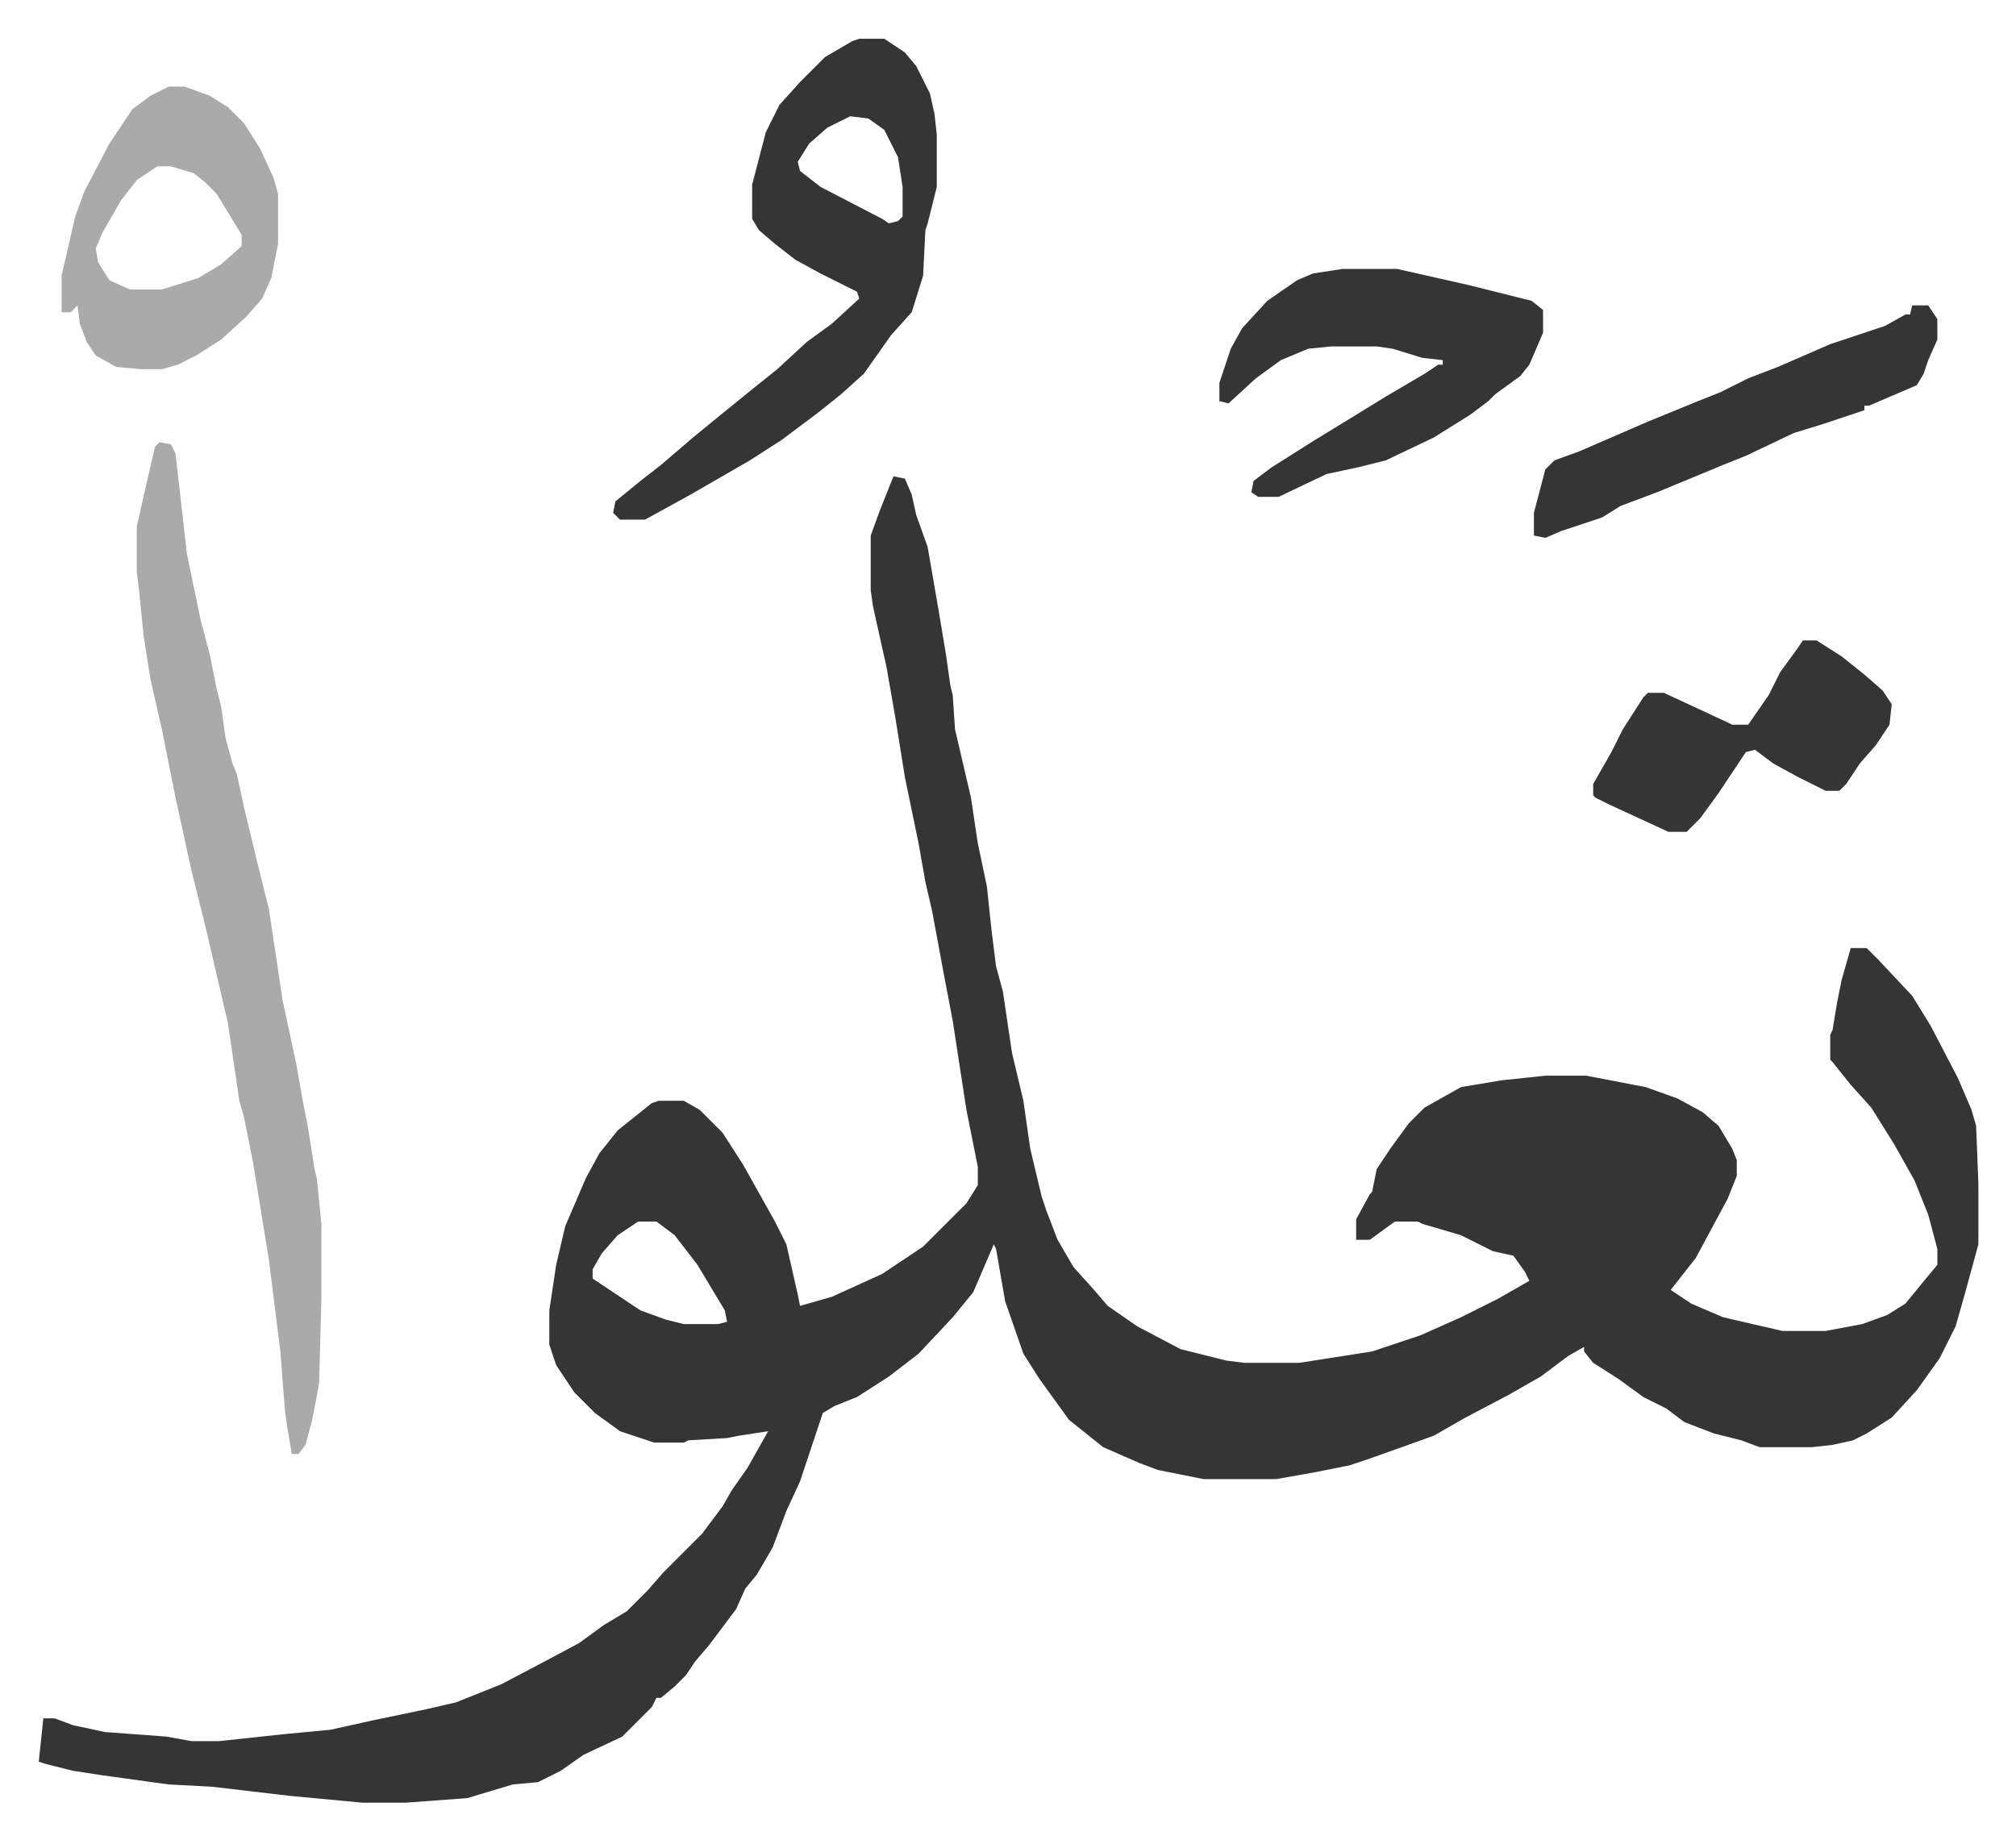
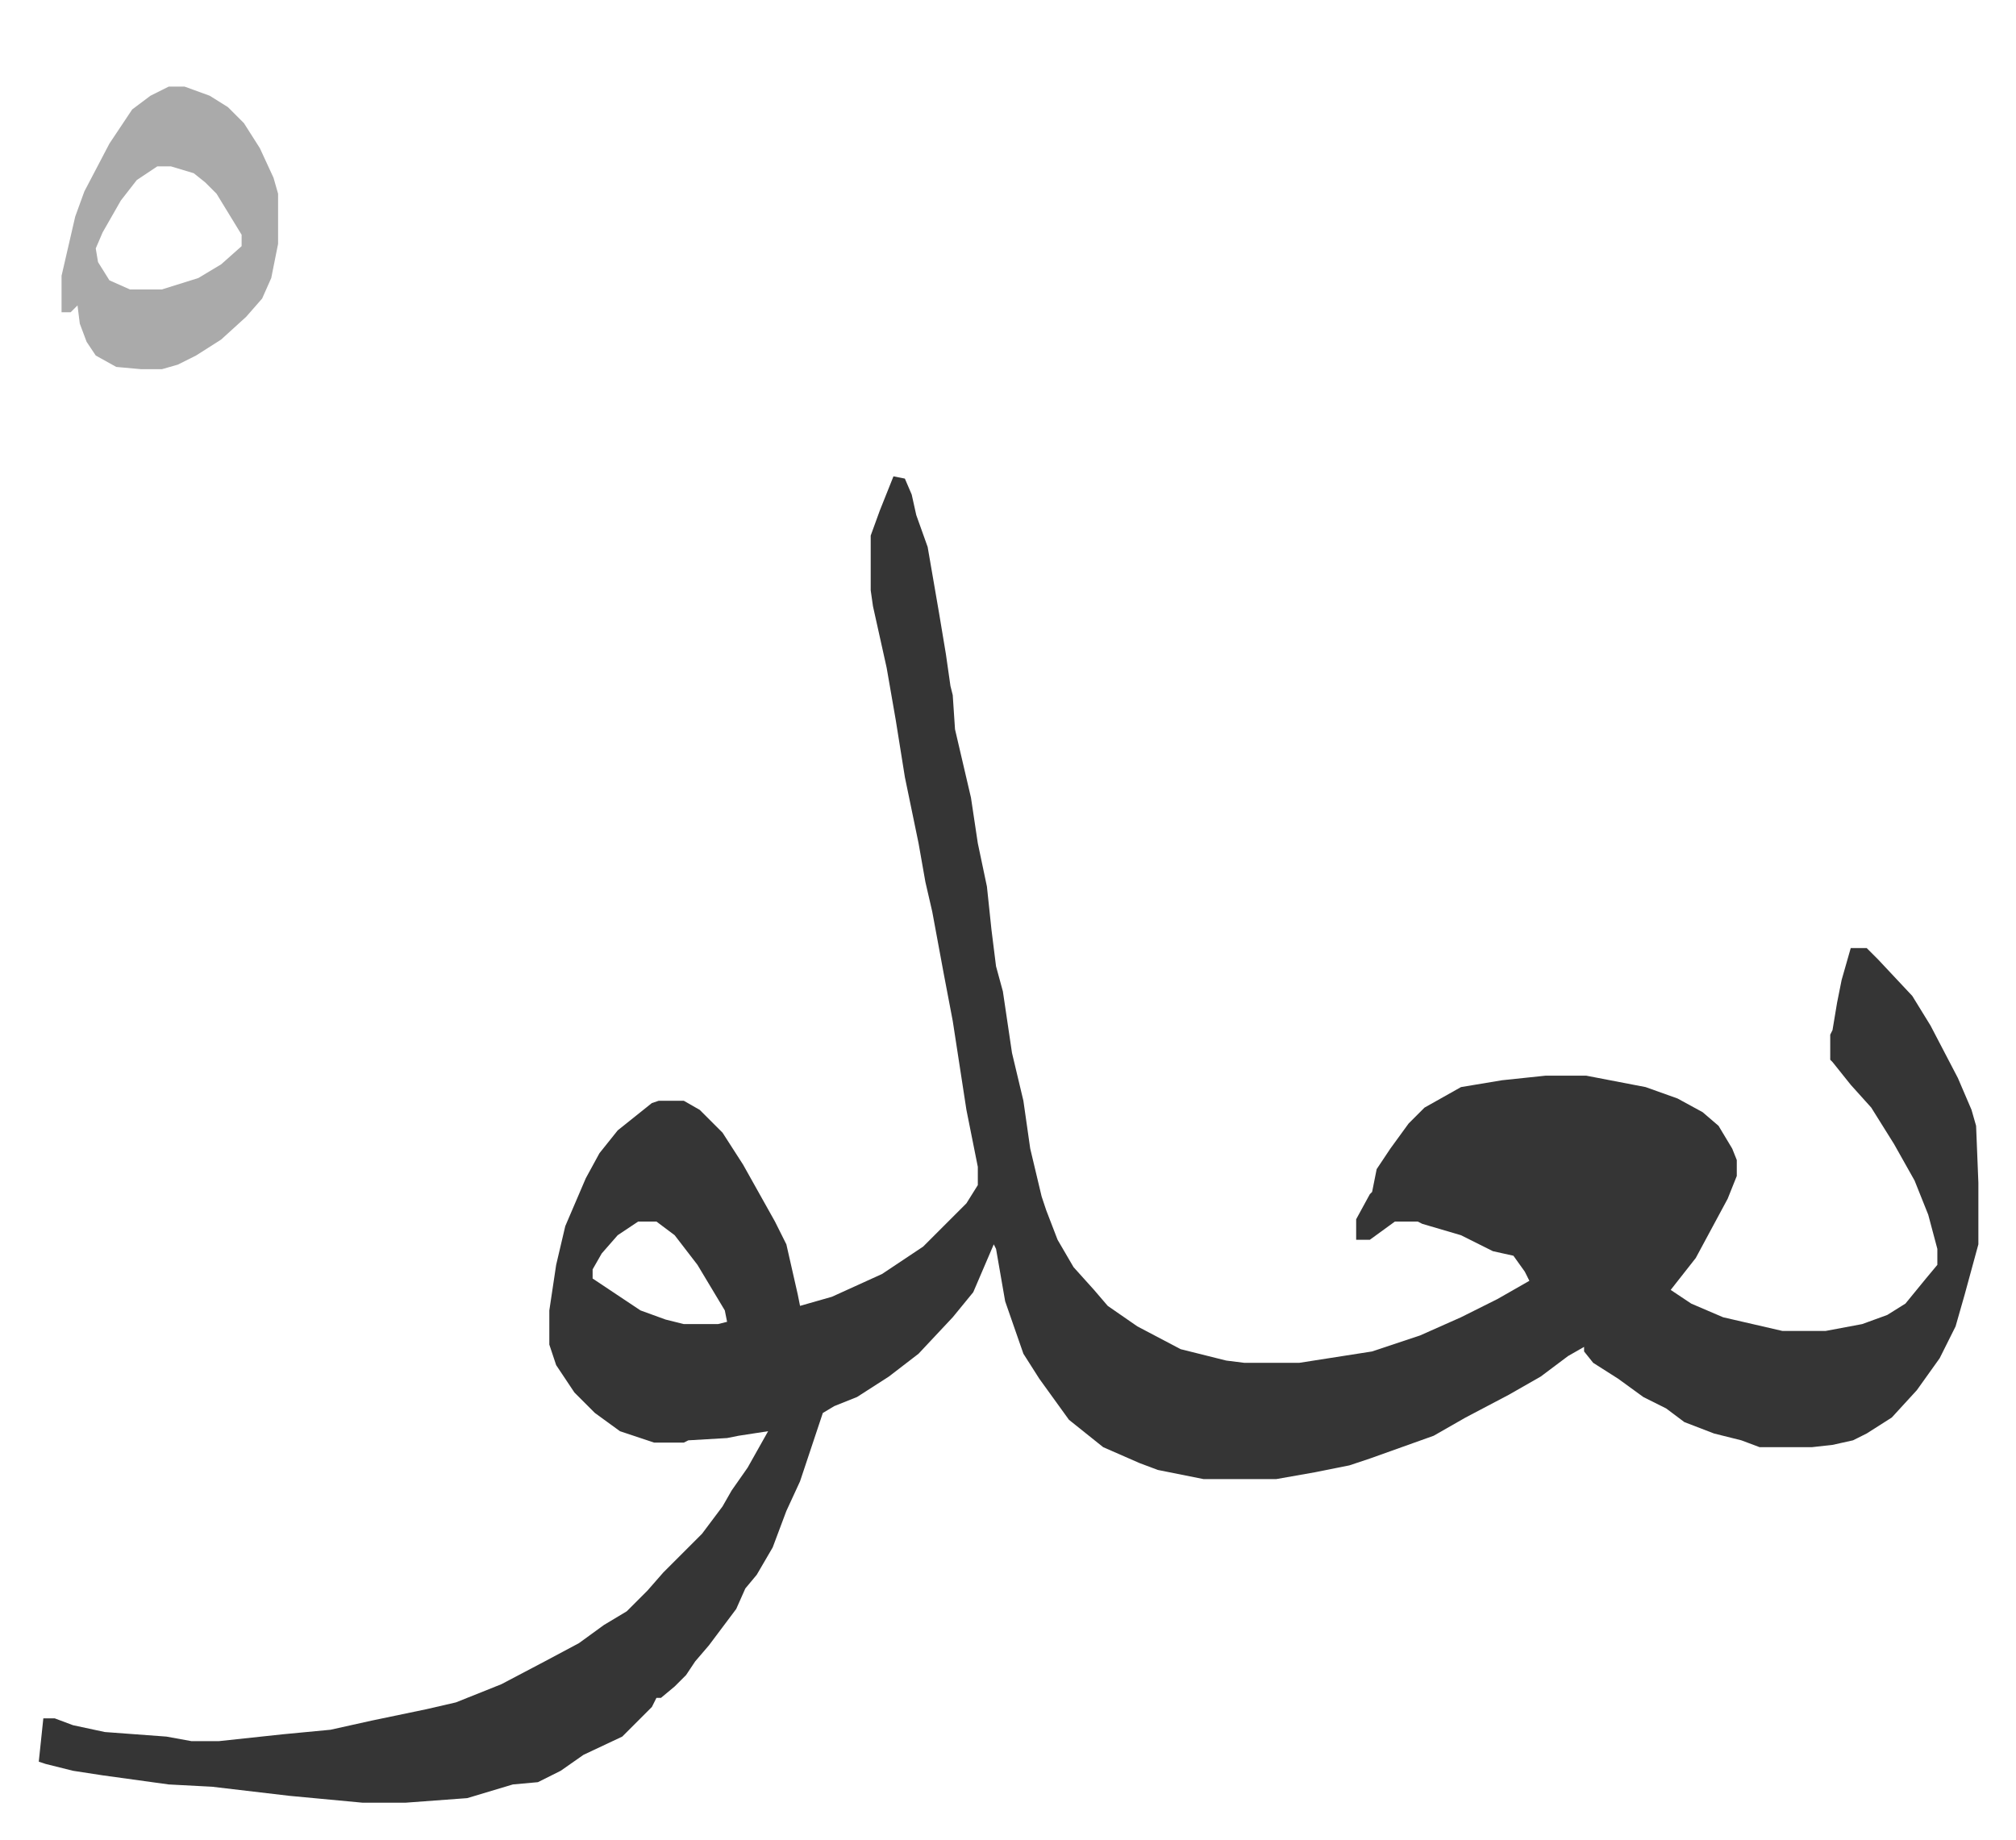
<svg xmlns="http://www.w3.org/2000/svg" role="img" viewBox="-17.01 325.99 884.52 807.52">
  <path fill="#353535" id="rule_normal" d="M375 535l5 1 3 7 2 9 5 14 5 29 3 18 2 14 1 4 1 15 7 30 3 20 4 19 2 19 2 16 3 11 4 27 5 21 3 21 5 21 2 6 5 13 7 12 9 10 6 7 13 9 19 10 20 5 8 1h24l32-5 21-7 18-8 16-8 14-8-2-4-5-7-9-2-14-7-17-5-2-1h-10l-11 8h-6v-9l6-11 1-1 2-10 6-9 8-11 7-7 16-9 18-3 19-2h18l26 5 14 5 11 6 7 6 6 10 2 5v7l-4 10-14 26-11 14 9 6 14 6 26 6h19l16-3 11-4 8-5 9-11 5-6v-7l-4-15-6-15-9-16-10-16-9-10-8-10-1-1v-11l1-2 2-12 2-10 4-14h7l5 5 15 16 8 13 12 23 6 14 2 7 1 25v27l-6 22-4 14-7 14-10 14-11 12-11 7-6 3-9 2-9 1h-23l-8-3-12-3-13-5-8-6-10-5-11-8-11-7-4-5v-2l-7 4-12 9-14 8-19 10-14 8-28 10-9 3-15 3-17 3h-32l-20-4-8-3-16-7-15-12-13-18-7-11-8-23-4-23-1-2-9 21-9 11-15 16-13 10-14 9-10 4-5 3-10 30-6 13-6 16-7 12-5 6-4 9-12 16-6 7-4 6-5 5-6 5h-2l-2 4-8 8-5 5-17 8-10 7-10 5-11 1-20 6-27 2h-19l-32-3-34-4-19-1-29-4-13-2-12-3-3-1 2-19h5l8 3 14 3 27 2 11 2h12l28-3 21-2 18-4 24-5 13-3 20-8 19-10 15-8 11-8 10-6 9-9 7-8 17-17 9-12 4-7 7-10 9-16-13 2-5 1-17 1-2 1h-13l-15-5-11-8-9-9-8-12-3-9v-15l3-20 4-17 9-21 6-11 8-10 10-8 5-4 3-1h11l7 4 10 10 9 14 14 25 5 10 5 22 1 5 14-4 22-10 18-12 19-19 5-8v-8l-5-25-6-39-4-21-5-27-3-13-3-17-6-29-4-25-4-23-6-27-1-7v-24l4-11zM263 862l-9 6-7 8-4 7v4l21 14 11 4 8 2h15l4-1-1-5-12-20-10-13-8-6z" />
-   <path fill="#aaa" id="rule_hamzat_wasl" d="M53 520l5 1 2 4 5 44 6 29 4 15 3 15 2 8 2 14 3 11 2 5 3 14 7 29 4 16 6 40 6 28 3 17 2 10 3 19 1 4 2 20v33l-1 37-3 16-3 11-3 4h-3l-2-12-1-7-2-26-5-40-7-43-4-20-2-7-5-34-10-43-6-24-7-32-4-20-2-10-5-22-3-19-2-20-1-8v-20l5-22 3-13z" />
-   <path fill="#353535" id="rule_normal" d="M360 343h11l9 6 5 6 6 12 2 9 1 9v23l-4 16-1 3-1 20-5 16-9 10-12 17-10 9-10 8-16 12-14 9-26 15-20 11h-11l-3-3 1-5 11-9 9-7 14-12 11-9 16-13 10-8 13-12 11-8 12-11-1-3-16-8-11-6-9-7-7-6-3-5v-15l6-23 6-12 9-10 11-11 12-7zm-4 34l-10 5-8 7-5 8 1 4 9 7 27 14 3 2 4-1 2-2v-13l-2-13-6-12-7-5zm216 67h24l31 7 28 7 5 4v10l-6 14-4 5-11 8-3 3-8 6-16 10-21 10-12 3-14 3-21 10h-9l-3-2 1-5 8-6 19-12 18-11 13-8 17-10 6-4h2v-2l-9-1-13-4-7-1h-20l-10 1-12 5-11 8-12 11-4-1v-8l5-15 5-9 11-12 13-9 7-3z" />
  <path fill="#aaa" id="rule_hamzat_wasl" d="M57 364h7l11 4 8 5 7 7 7 11 6 13 2 7v22l-3 15-4 9-7 8-11 10-11 7-8 4-7 2h-9l-11-1-9-5-4-6-3-8-1-8-3 3h-4v-16l6-26 4-11 11-21 10-15 8-6zm-5 35l-9 6-7 9-8 14-3 7 1 6 5 8 9 4h14l16-5 10-6 9-8v-5l-11-18-5-5-5-4-10-3z" />
-   <path fill="#353535" id="rule_normal" d="M822 460h7l4 6v9l-4 9-2 6-3 5-21 9h-2v2l-18 6-13 4-21 10-10 4-29 12-16 6-8 5-18 6-7 3-5-1v-10l5-19 4-4 11-4 30-13 22-9 10-4 12-6 13-5 23-10 24-8 9-5h2zm-48 147h6l11 7 10 8 8 7 4 6-1 9-6 9-7 8-6 9-3 3h-6l-12-6-11-6-8-6-4 1-12 18-8 11-6 6h-8l-26-12-6-3-1-1v-5l8-14 5-10 9-14 2-2h7l28 13 2 1h7l9-13 5-10 8-11z" />
</svg>